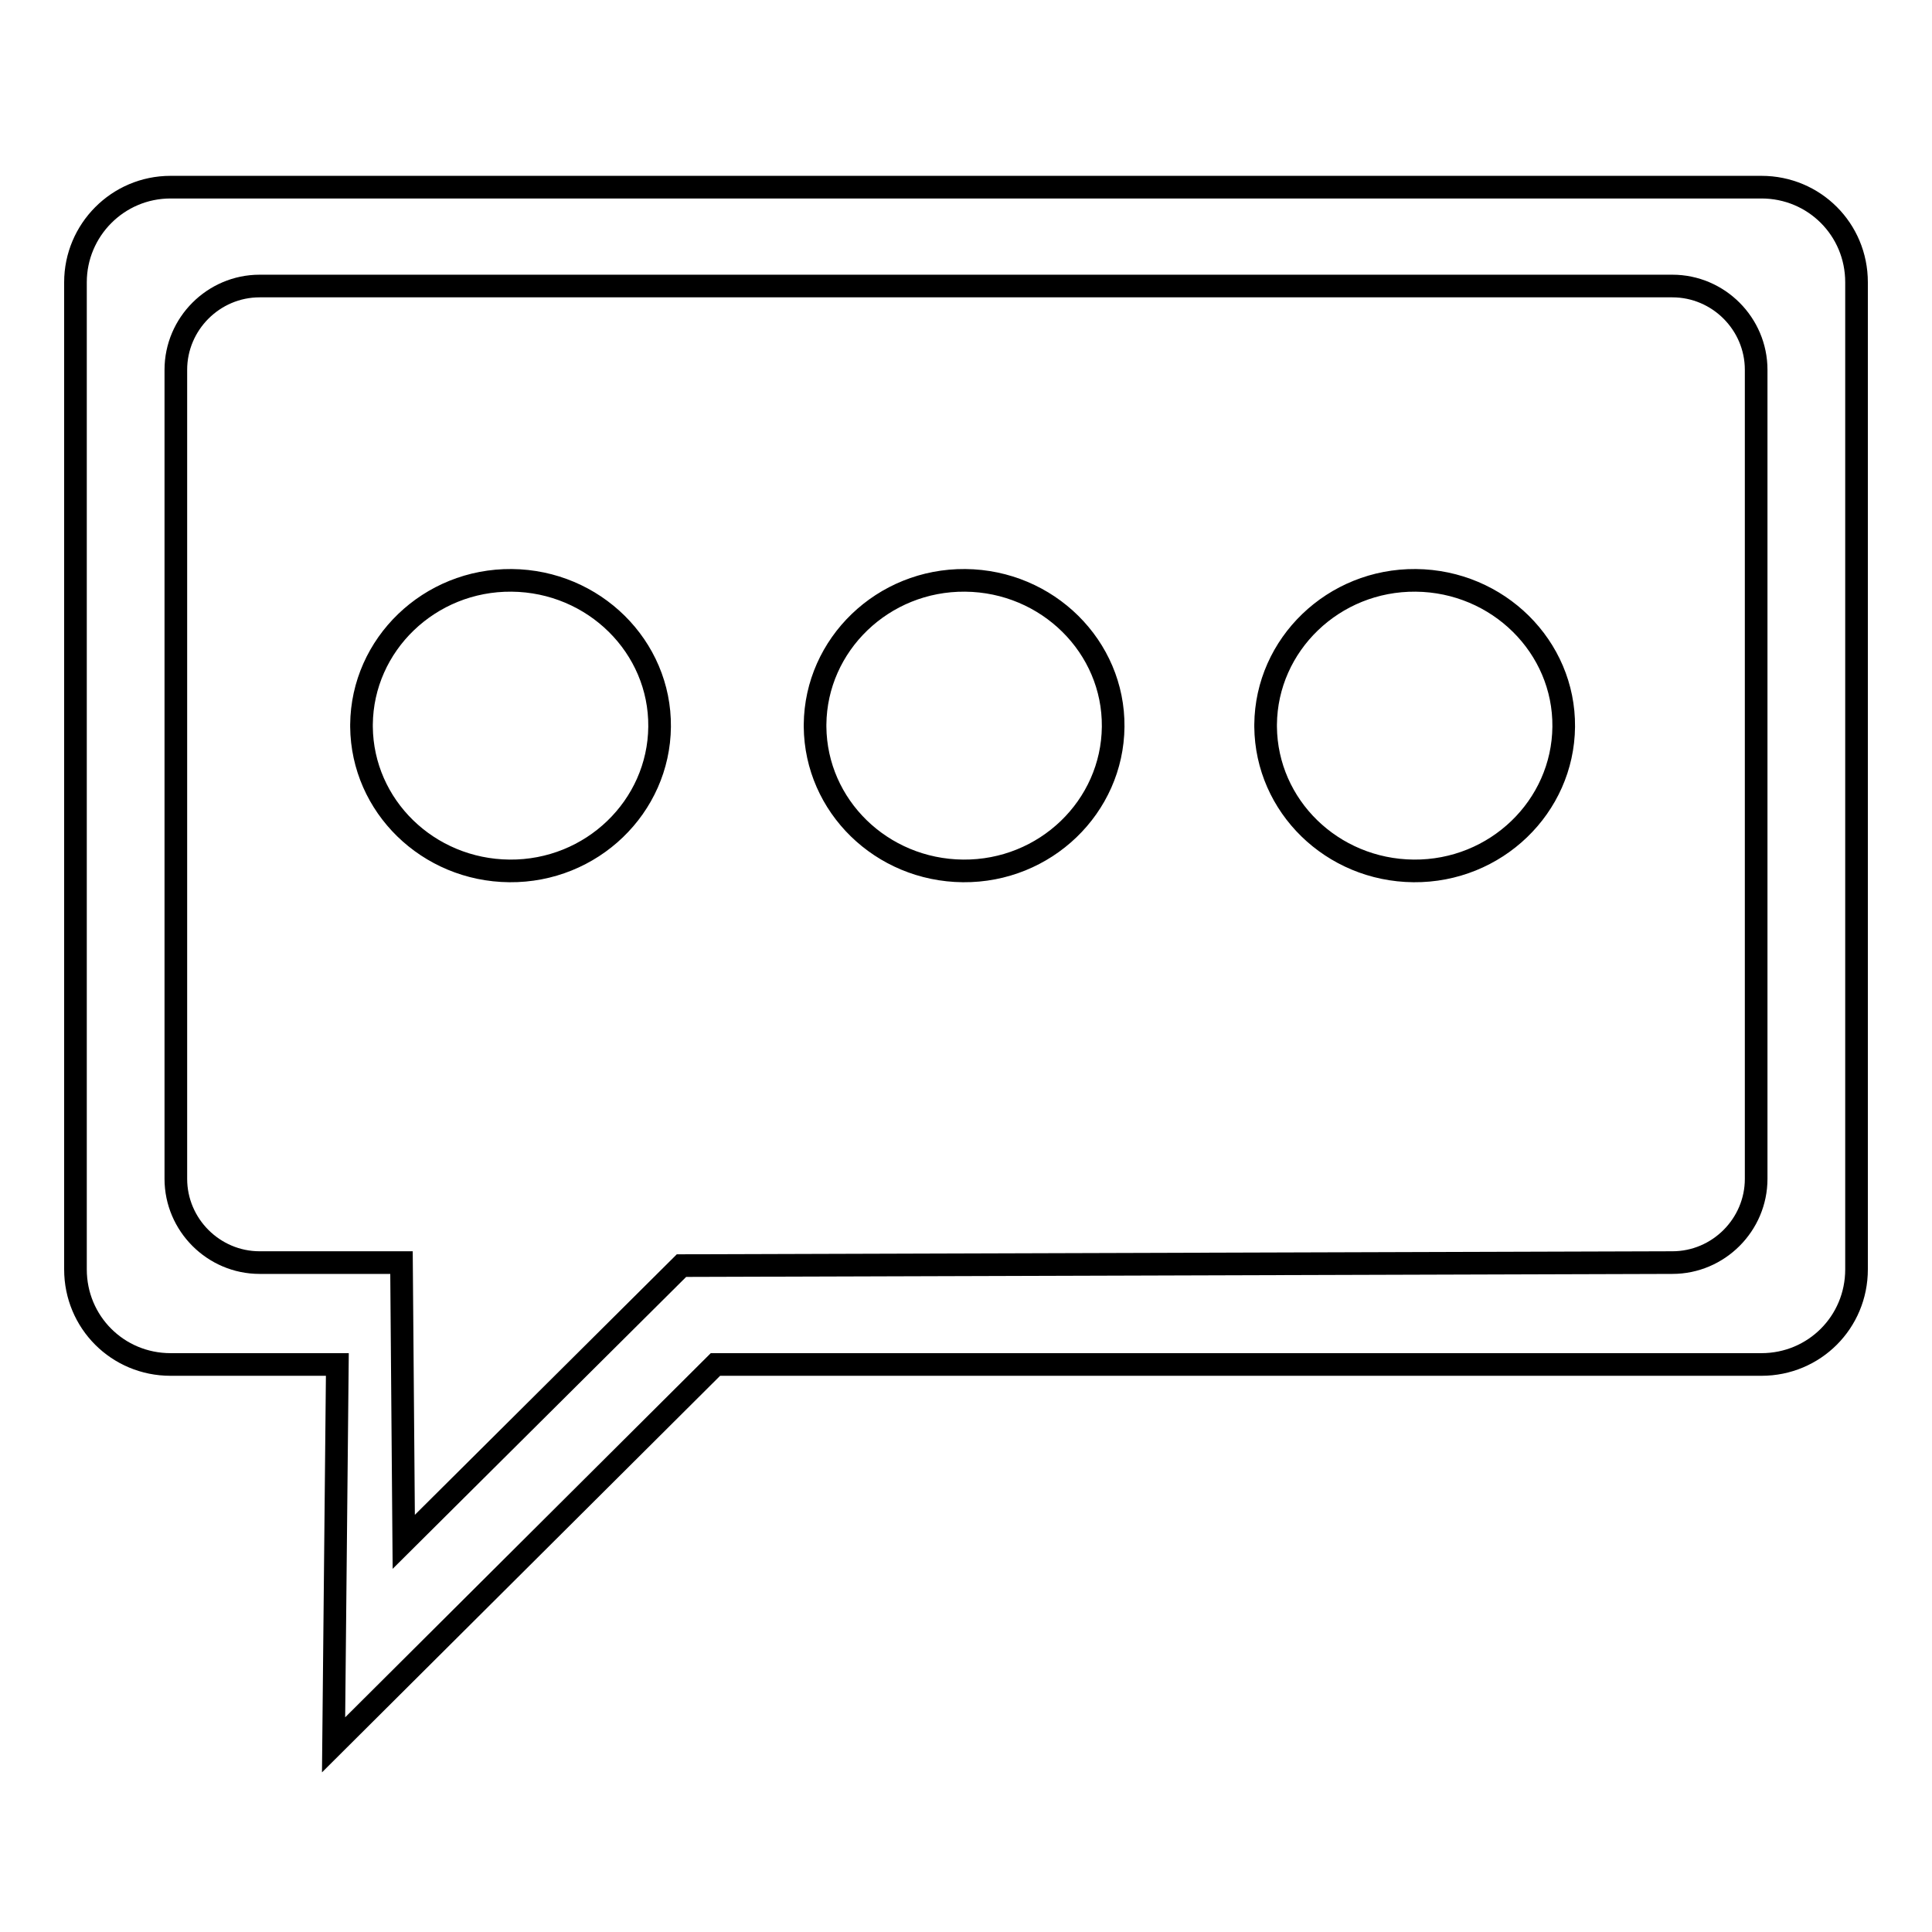
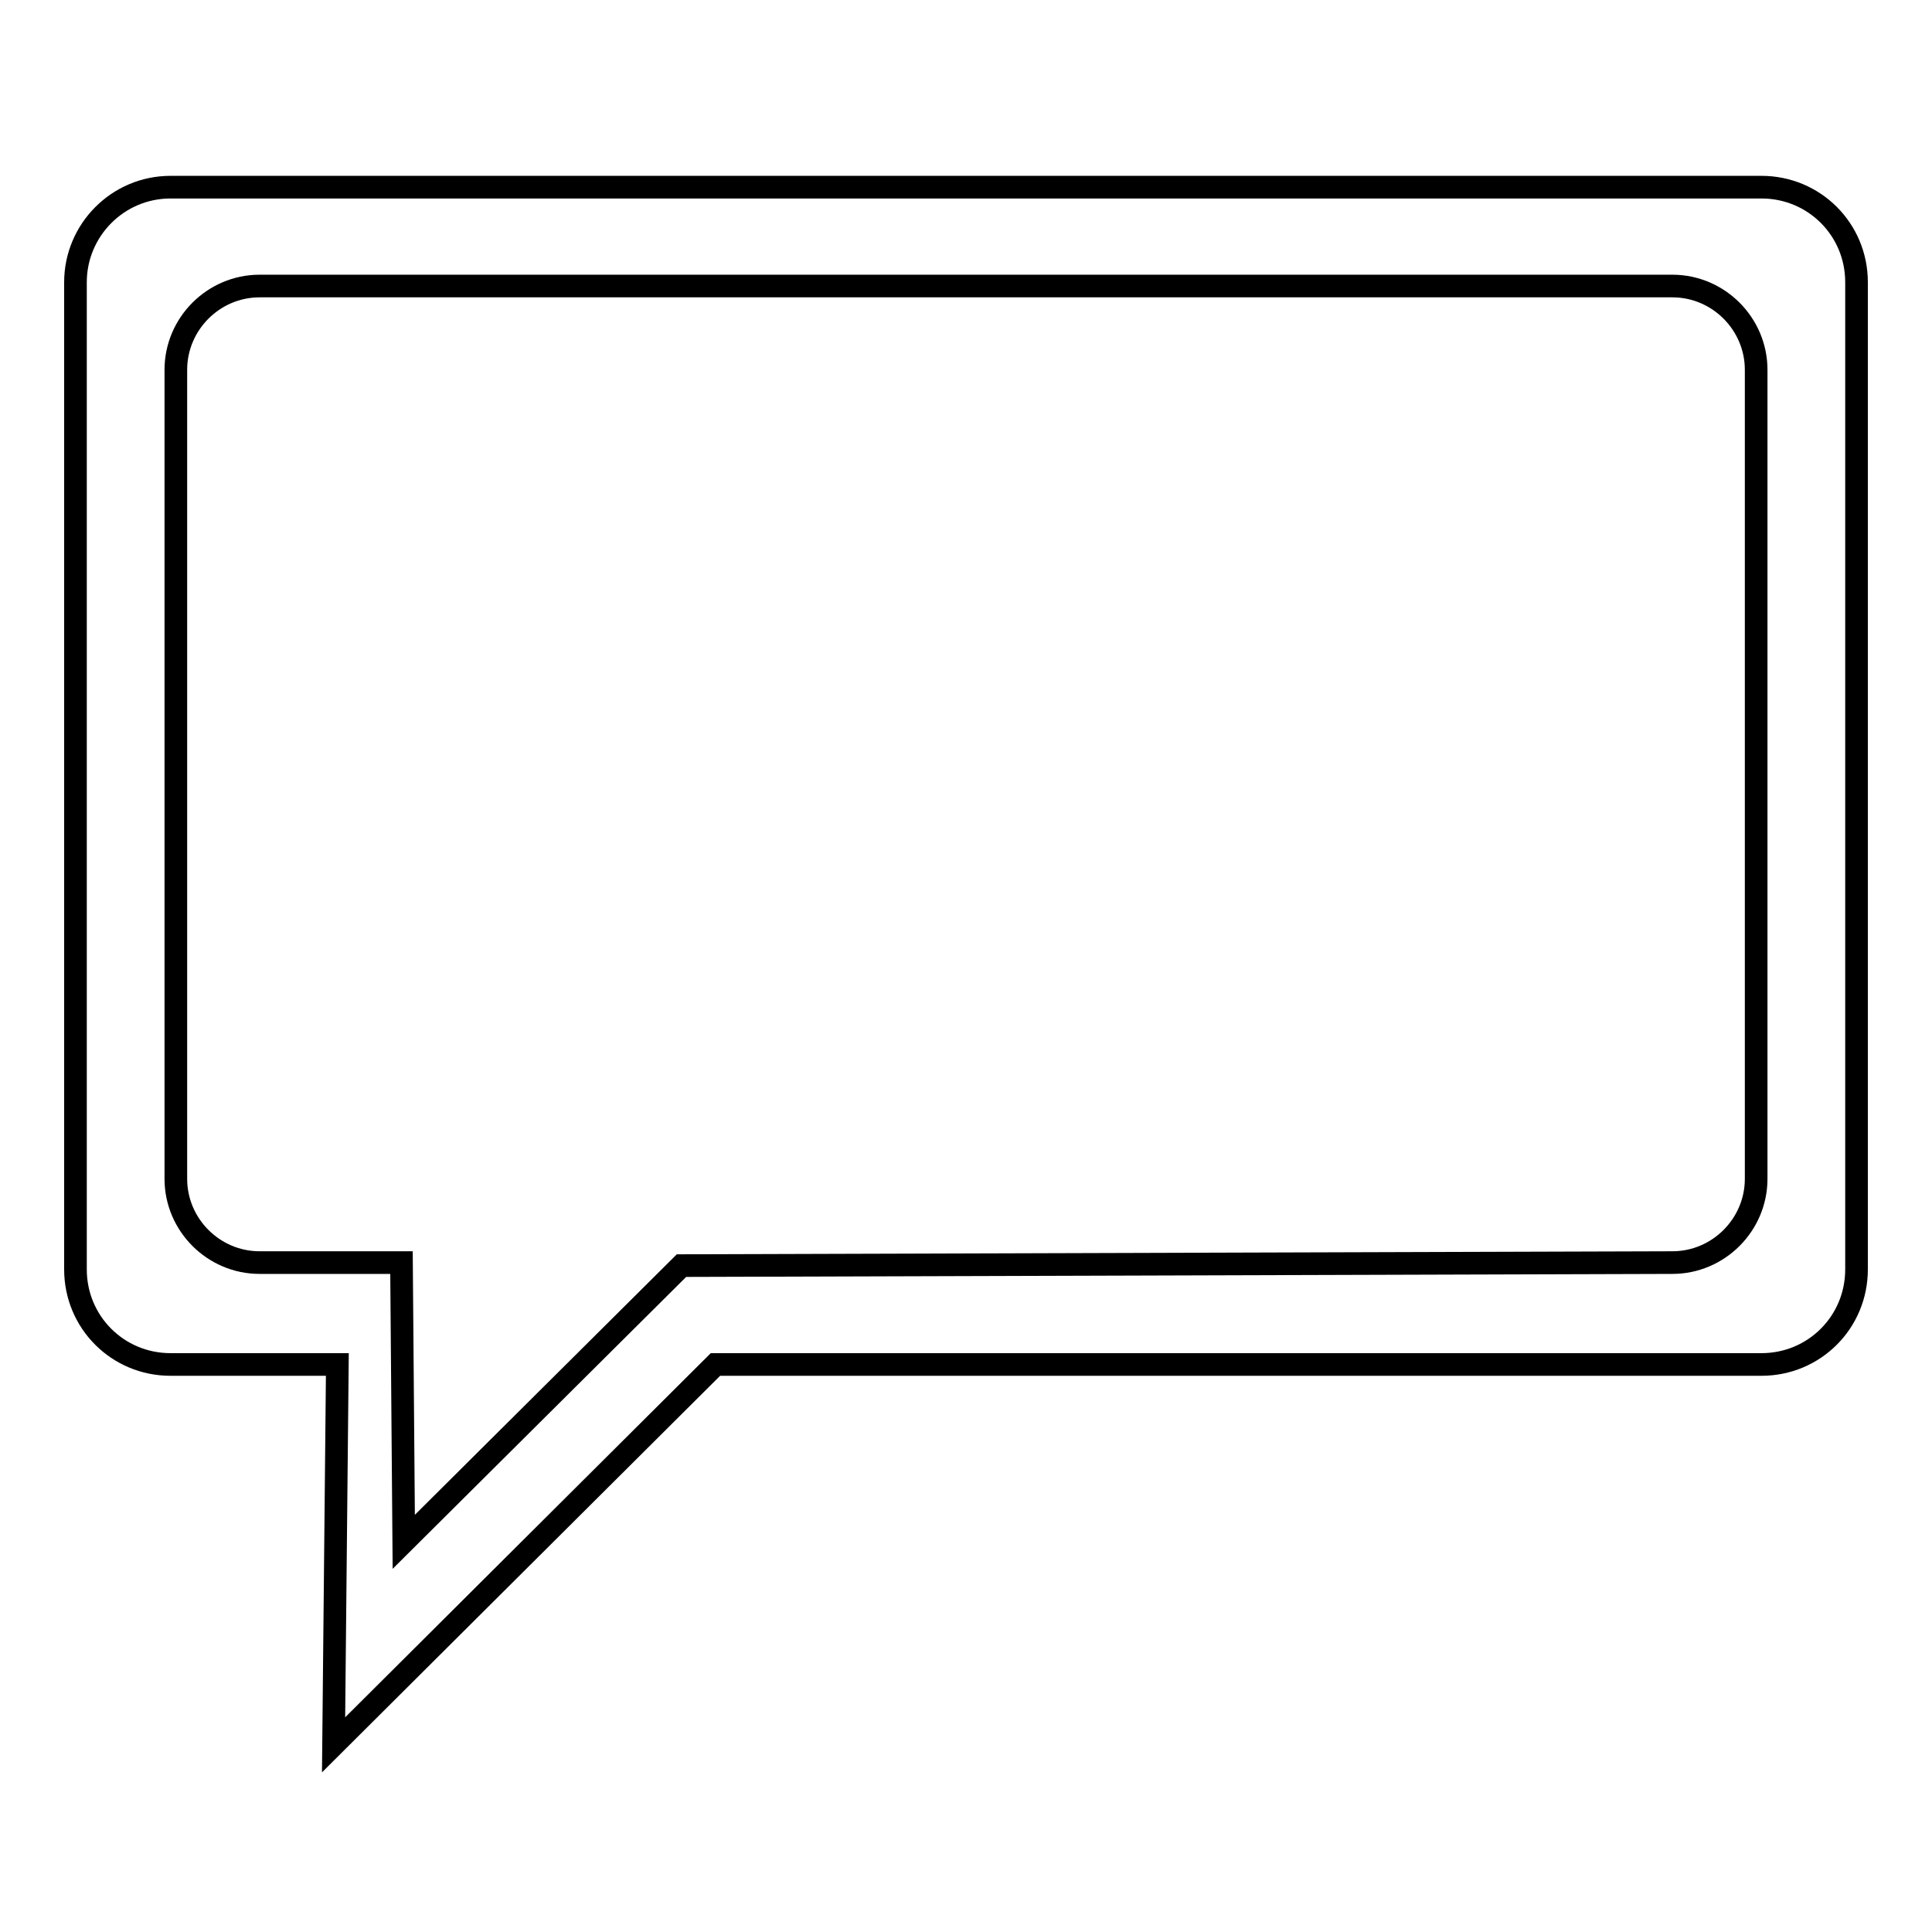
<svg xmlns="http://www.w3.org/2000/svg" version="1.1" x="0px" y="0px" viewBox="0 0 256 256" enable-background="new 0 0 256 256" xml:space="preserve">
  <g>
    <g>
      <path stroke-width="3" fill-opacity="0" stroke="#000000" d="M233.4,24.8H22.6c-7,0-12.6,5.7-12.6,12.6v130.8c0,7,5.6,12.6,12.6,12.6h22.1l-0.5,50.4l50.6-50.4h138.6c7,0,12.6-5.6,12.6-12.6V37.4C246,30.4,240.4,24.8,233.4,24.8z M232.7,156.2c0,6.1-5,11.1-11.1,11.1l-131.3,0.4l-36.8,36.6l-0.3-37H34.4c-6.1,0-11.1-5-11.1-11.1V49c0-6.1,5-11.1,11.1-11.1h187.2c6.1,0,11.1,5,11.1,11.1V156.2L232.7,156.2z" />
-       <path stroke-width="3" fill-opacity="0" stroke="#000000" d="M47.9,96c0.1-10.6,9-19.2,19.9-19.1c10.9,0.1,19.7,8.8,19.6,19.4c-0.1,10.6-9,19.2-19.9,19.1c-10.8-0.1-19.5-8.6-19.6-19.1V96z" />
-       <path stroke-width="3" fill-opacity="0" stroke="#000000" d="M108,96c0.1-10.6,9-19.2,19.9-19.1c10.9,0.1,19.7,8.8,19.6,19.4c-0.1,10.6-9,19.2-19.9,19.1c-10.8-0.1-19.5-8.6-19.6-19.1V96z" />
-       <path stroke-width="3" fill-opacity="0" stroke="#000000" d="M167.7,96c0.1-10.6,9-19.2,19.9-19.1c10.9,0.1,19.7,8.8,19.6,19.4c-0.1,10.6-9,19.2-19.9,19.1c-10.8-0.1-19.5-8.6-19.6-19.1V96z" />
    </g>
  </g>
</svg>